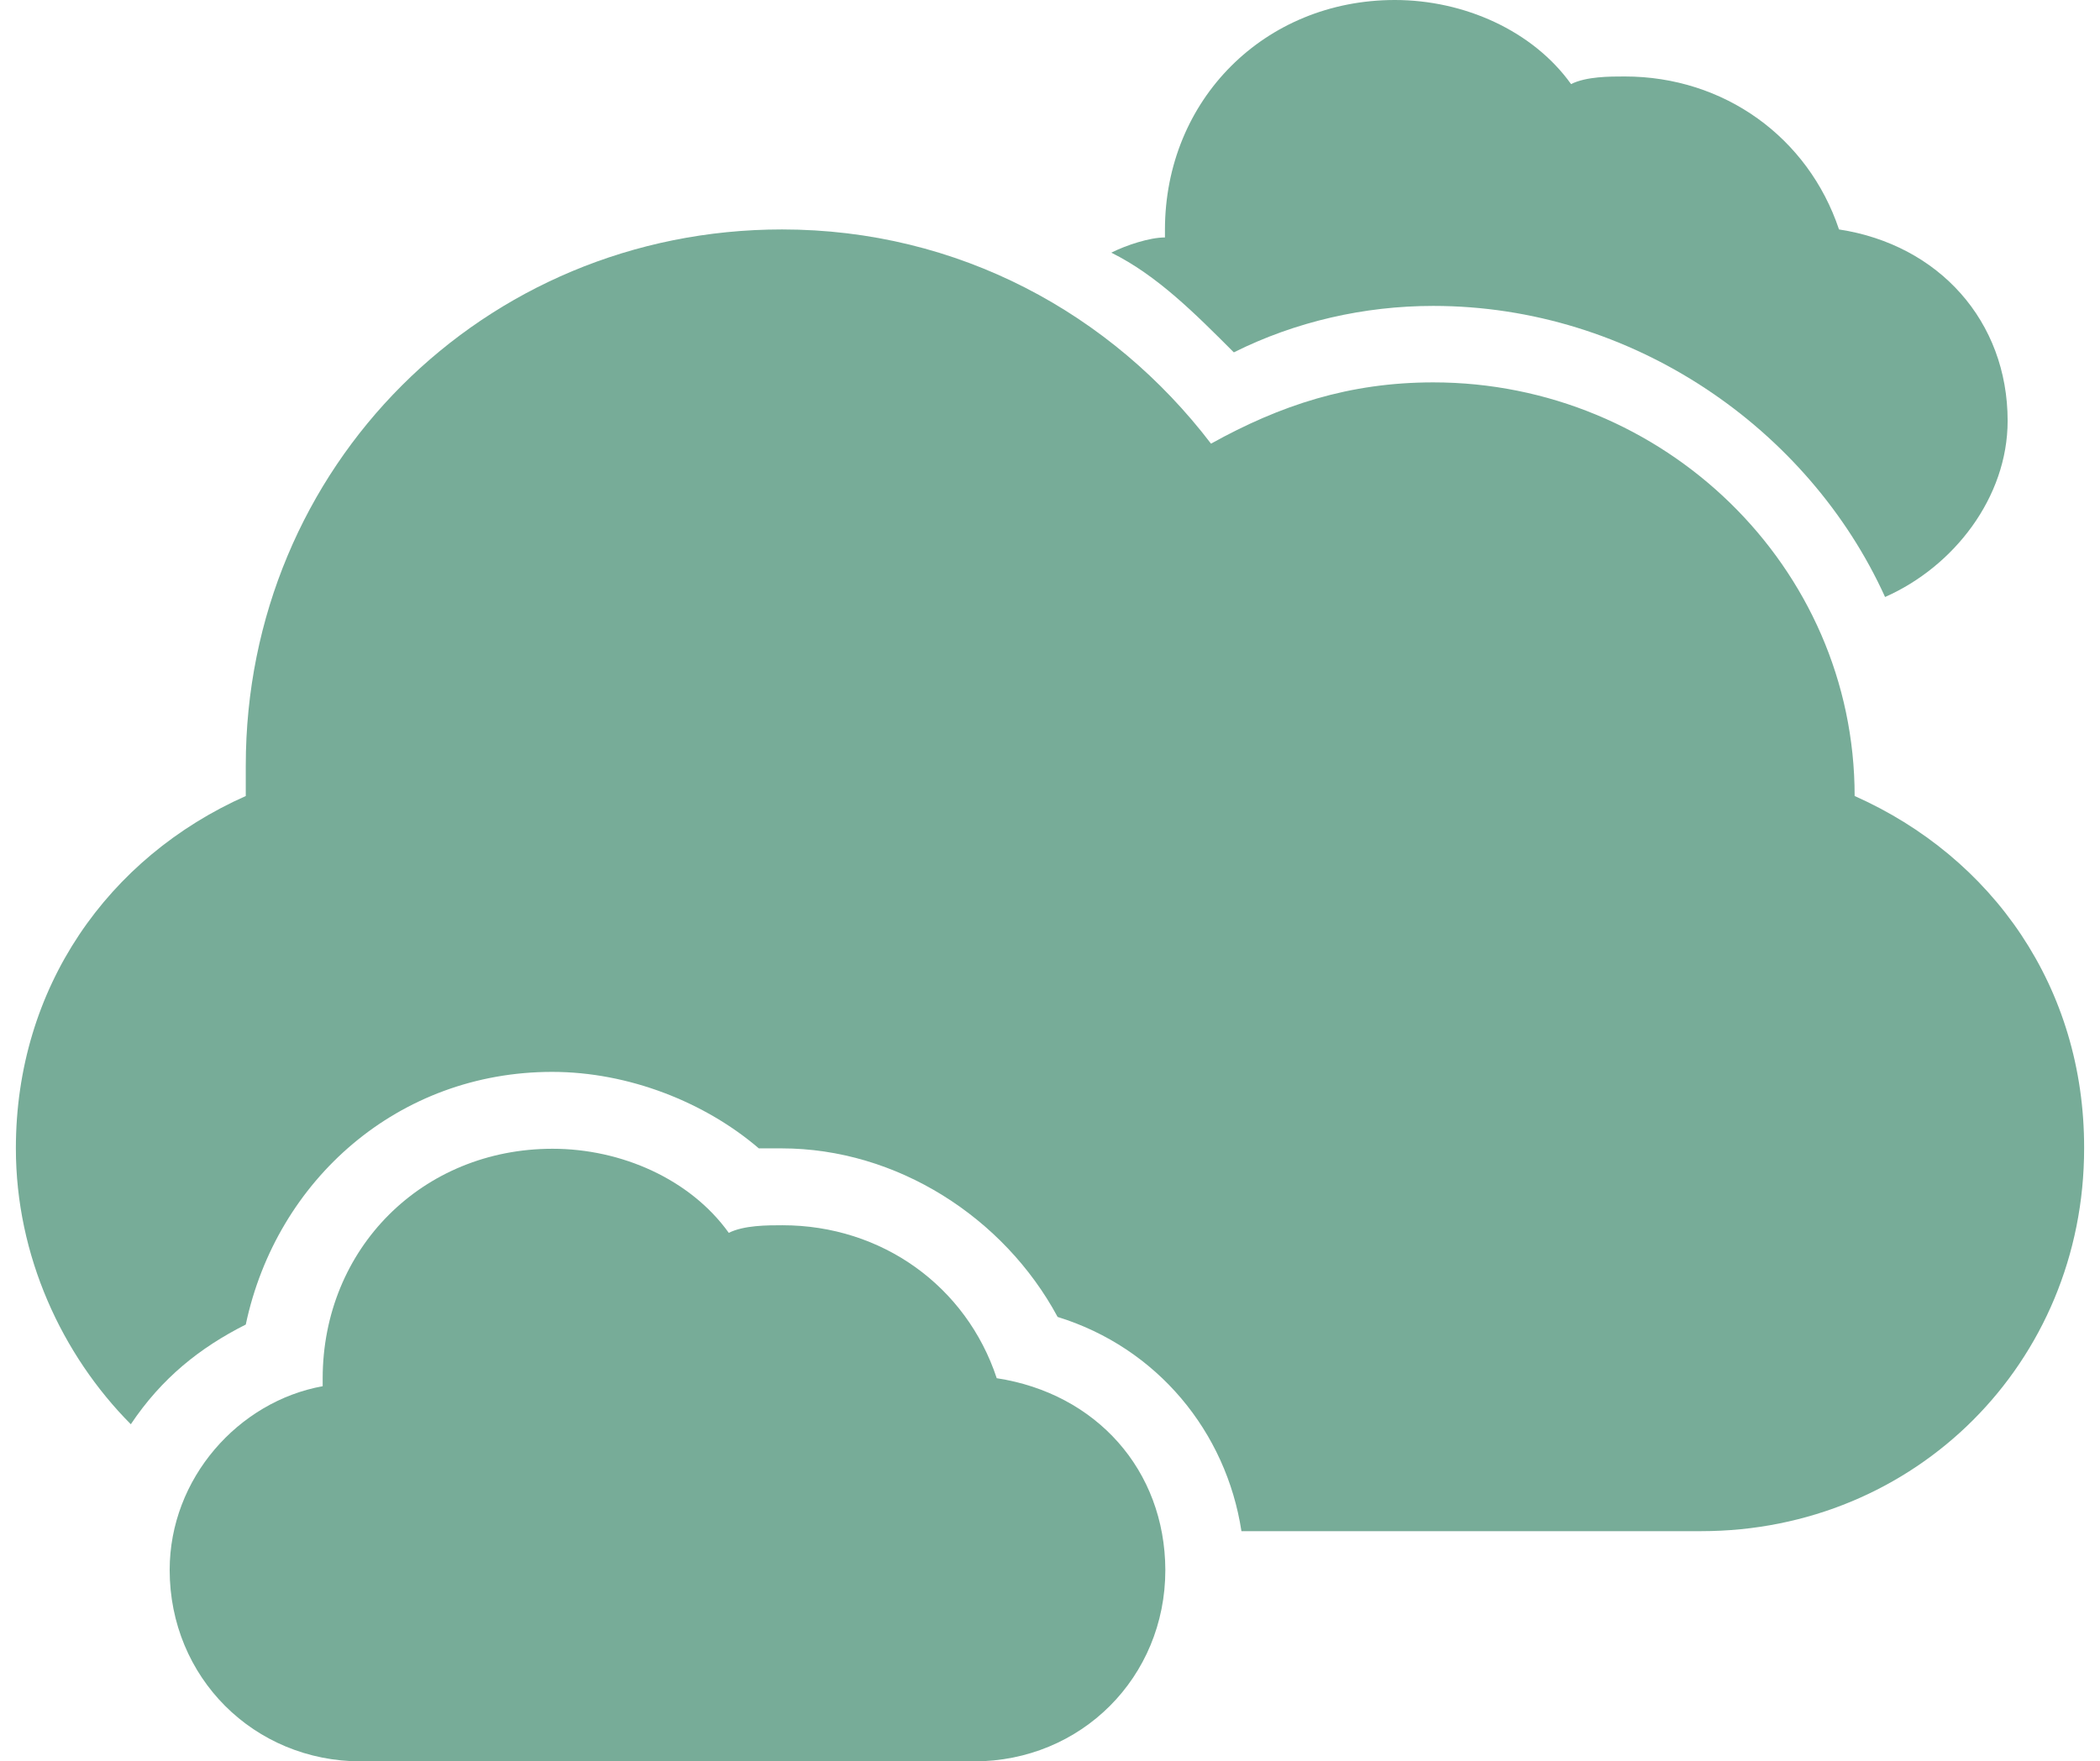
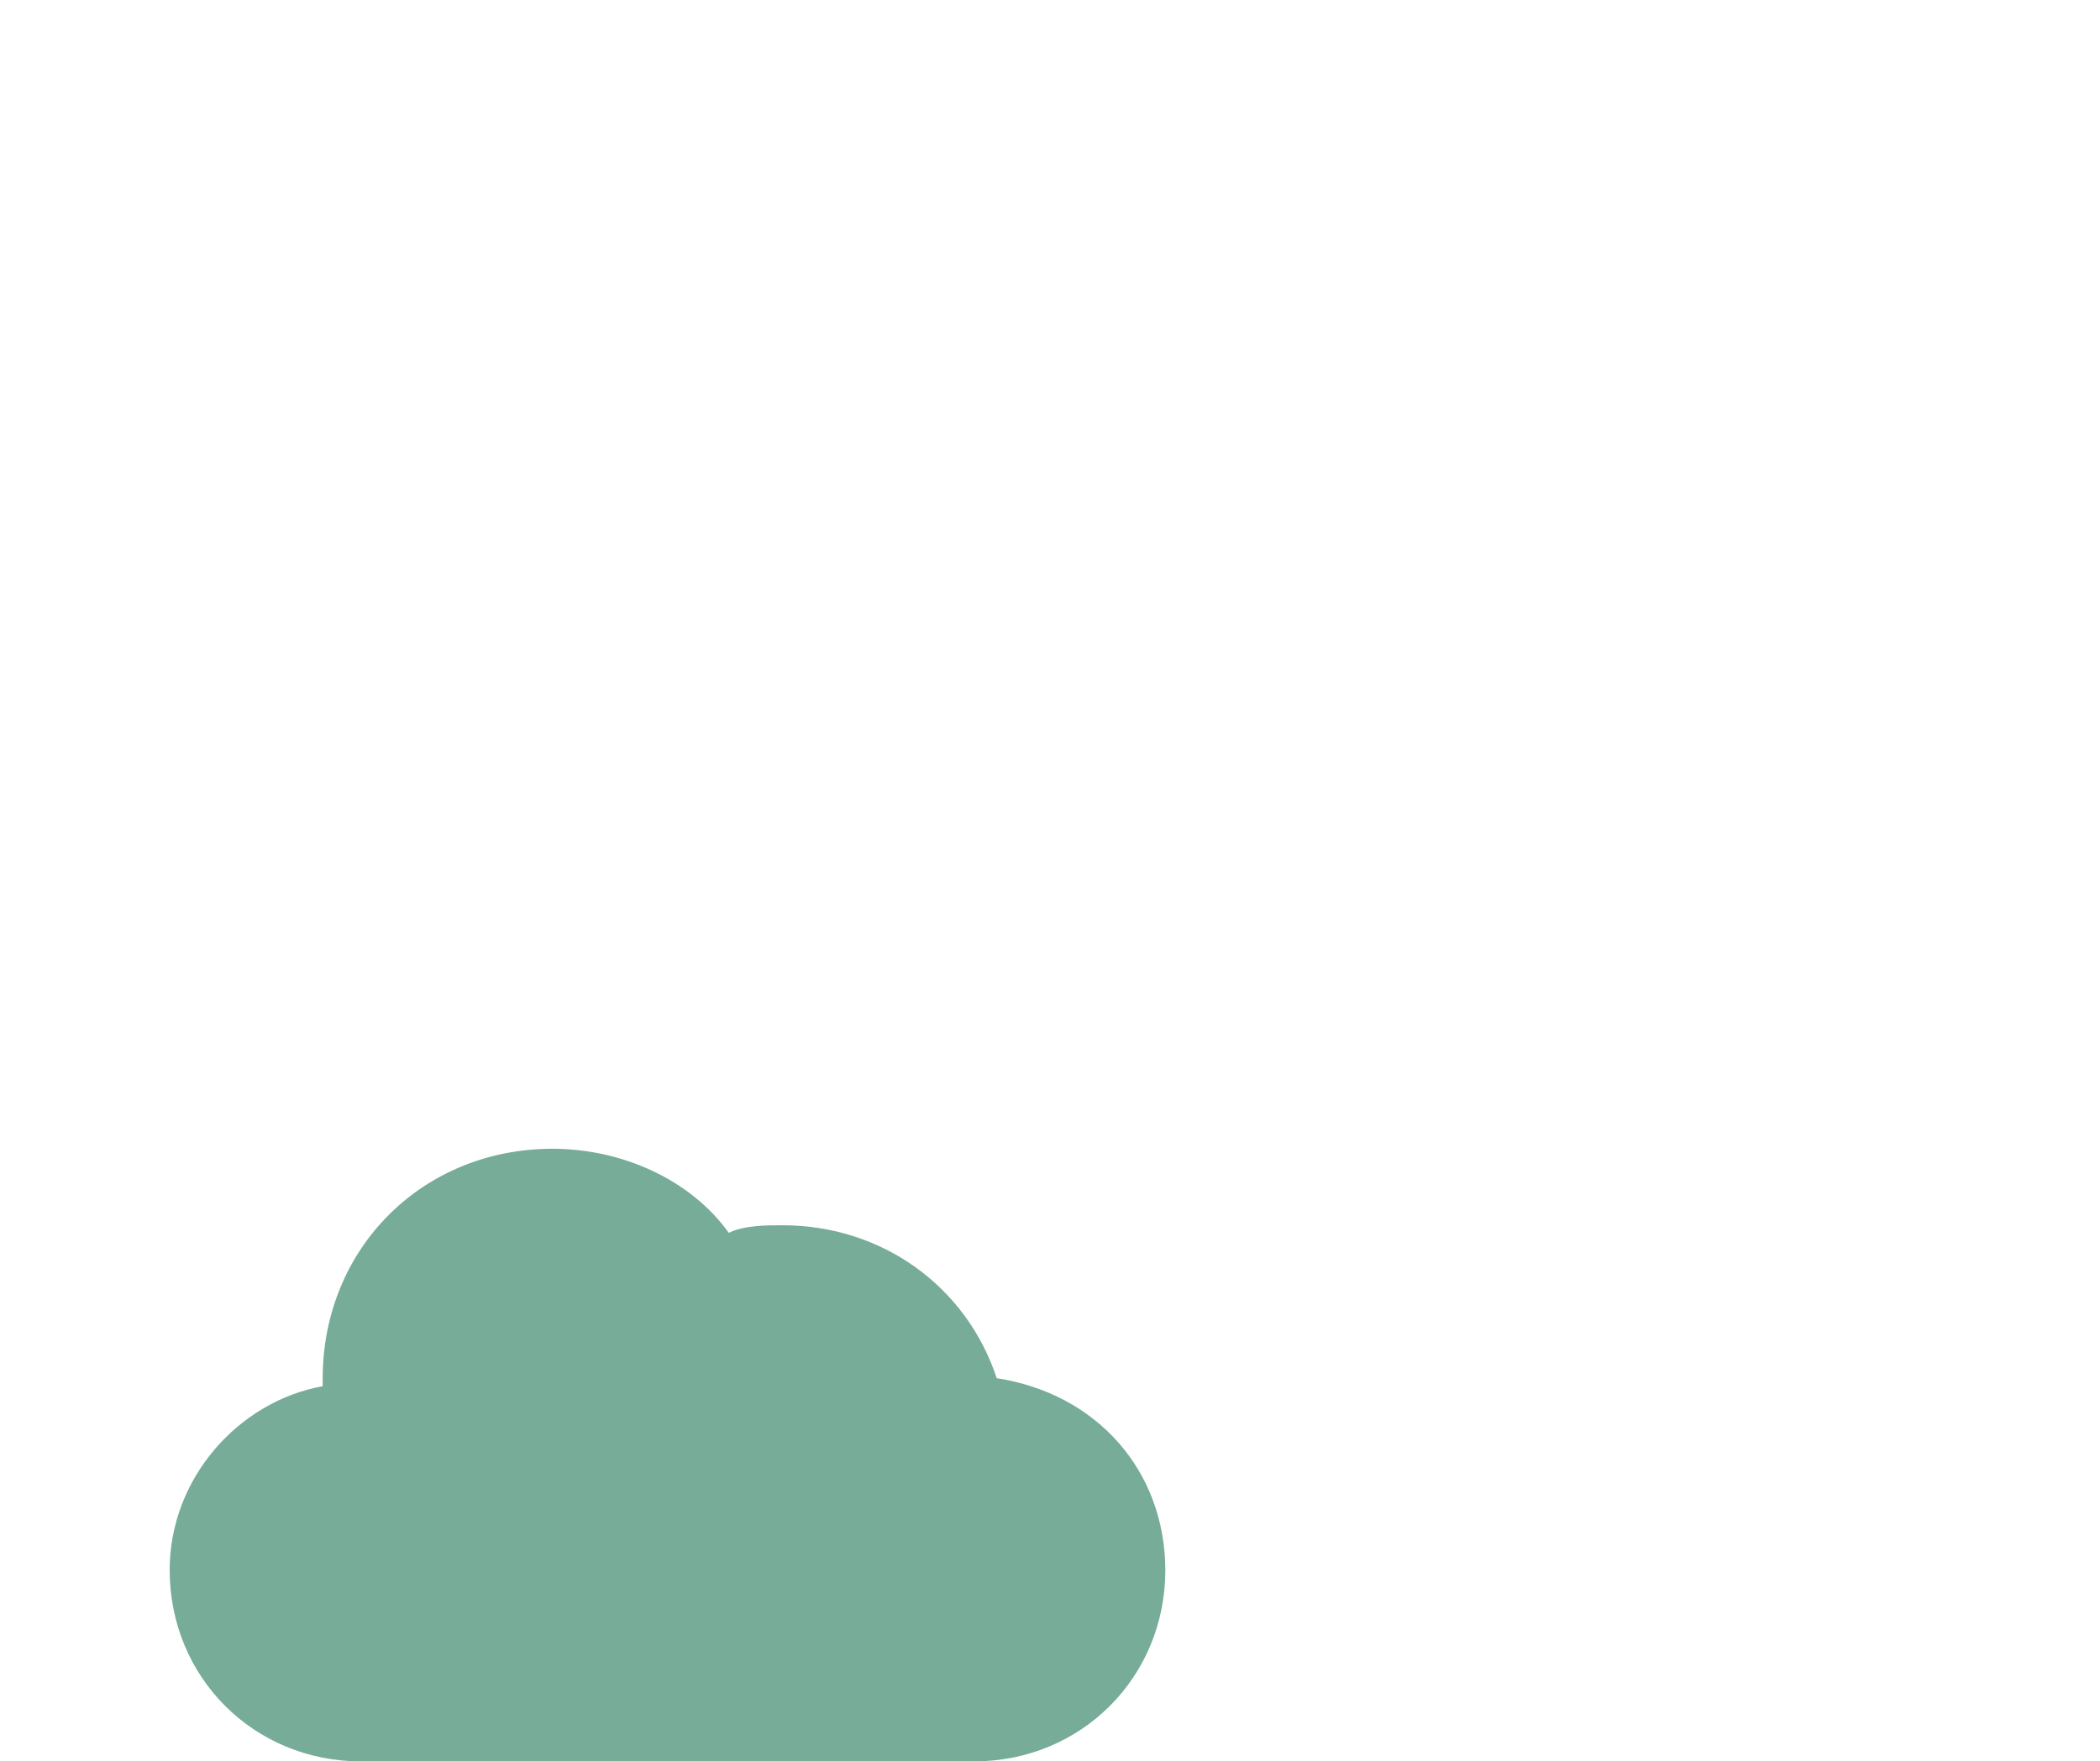
<svg xmlns="http://www.w3.org/2000/svg" width="118" height="99" viewBox="0 0 118 99" fill="none">
-   <path d="M80.537 17.194C91.722 17.194 101.625 24.081 105.923 33.555C109.794 31.845 112.81 27.951 112.81 23.653C112.81 18.049 108.939 13.751 103.335 12.896C101.602 7.719 96.876 4.298 91.295 4.298C90.44 4.298 89.134 4.298 88.279 4.726C86.119 1.71 82.248 0 78.377 0C71.063 0 65.459 5.604 65.459 12.918C65.459 12.918 65.459 12.918 65.459 13.346C64.604 13.346 63.298 13.773 62.444 14.201C65.032 15.484 67.17 17.644 69.33 19.805C72.796 18.072 76.666 17.194 80.537 17.194Z" fill="#77AC98" />
  <path d="M56.007 77.463C54.296 72.287 49.548 68.866 43.967 68.866C43.111 68.866 41.806 68.866 40.951 69.293C38.79 66.278 34.919 64.567 31.049 64.567C23.734 64.567 18.131 70.171 18.131 77.485C18.131 77.485 18.131 77.485 18.131 77.913C13.405 78.768 9.534 83.089 9.534 88.242C9.534 94.274 14.26 99 20.291 99H54.724C60.755 99 65.481 94.274 65.481 88.242C65.459 82.616 61.588 78.318 56.007 77.463Z" fill="#77AC98" />
-   <path d="M104.213 44.74C104.213 31.822 93.455 21.492 80.538 21.492C75.811 21.492 71.941 22.775 68.047 24.936C62.466 17.622 53.846 12.896 43.944 12.896C27.155 12.896 13.81 26.241 13.81 43.03C13.81 43.458 13.81 44.313 13.81 44.74C6.068 48.184 0.892 55.498 0.892 64.545C0.892 70.576 3.48 76.157 7.351 80.051C9.083 77.463 11.222 75.752 13.81 74.447C15.543 66.278 22.407 60.246 31.026 60.246C35.325 60.246 39.623 61.957 42.639 64.545C43.066 64.545 43.494 64.545 43.922 64.545C50.38 64.545 56.412 68.416 59.428 74.019C65.031 75.752 68.902 80.478 69.757 86.06H95.593C107.633 86.06 117.108 76.585 117.108 64.545C117.131 55.498 111.955 48.184 104.213 44.74Z" fill="#77AC98" />
</svg>